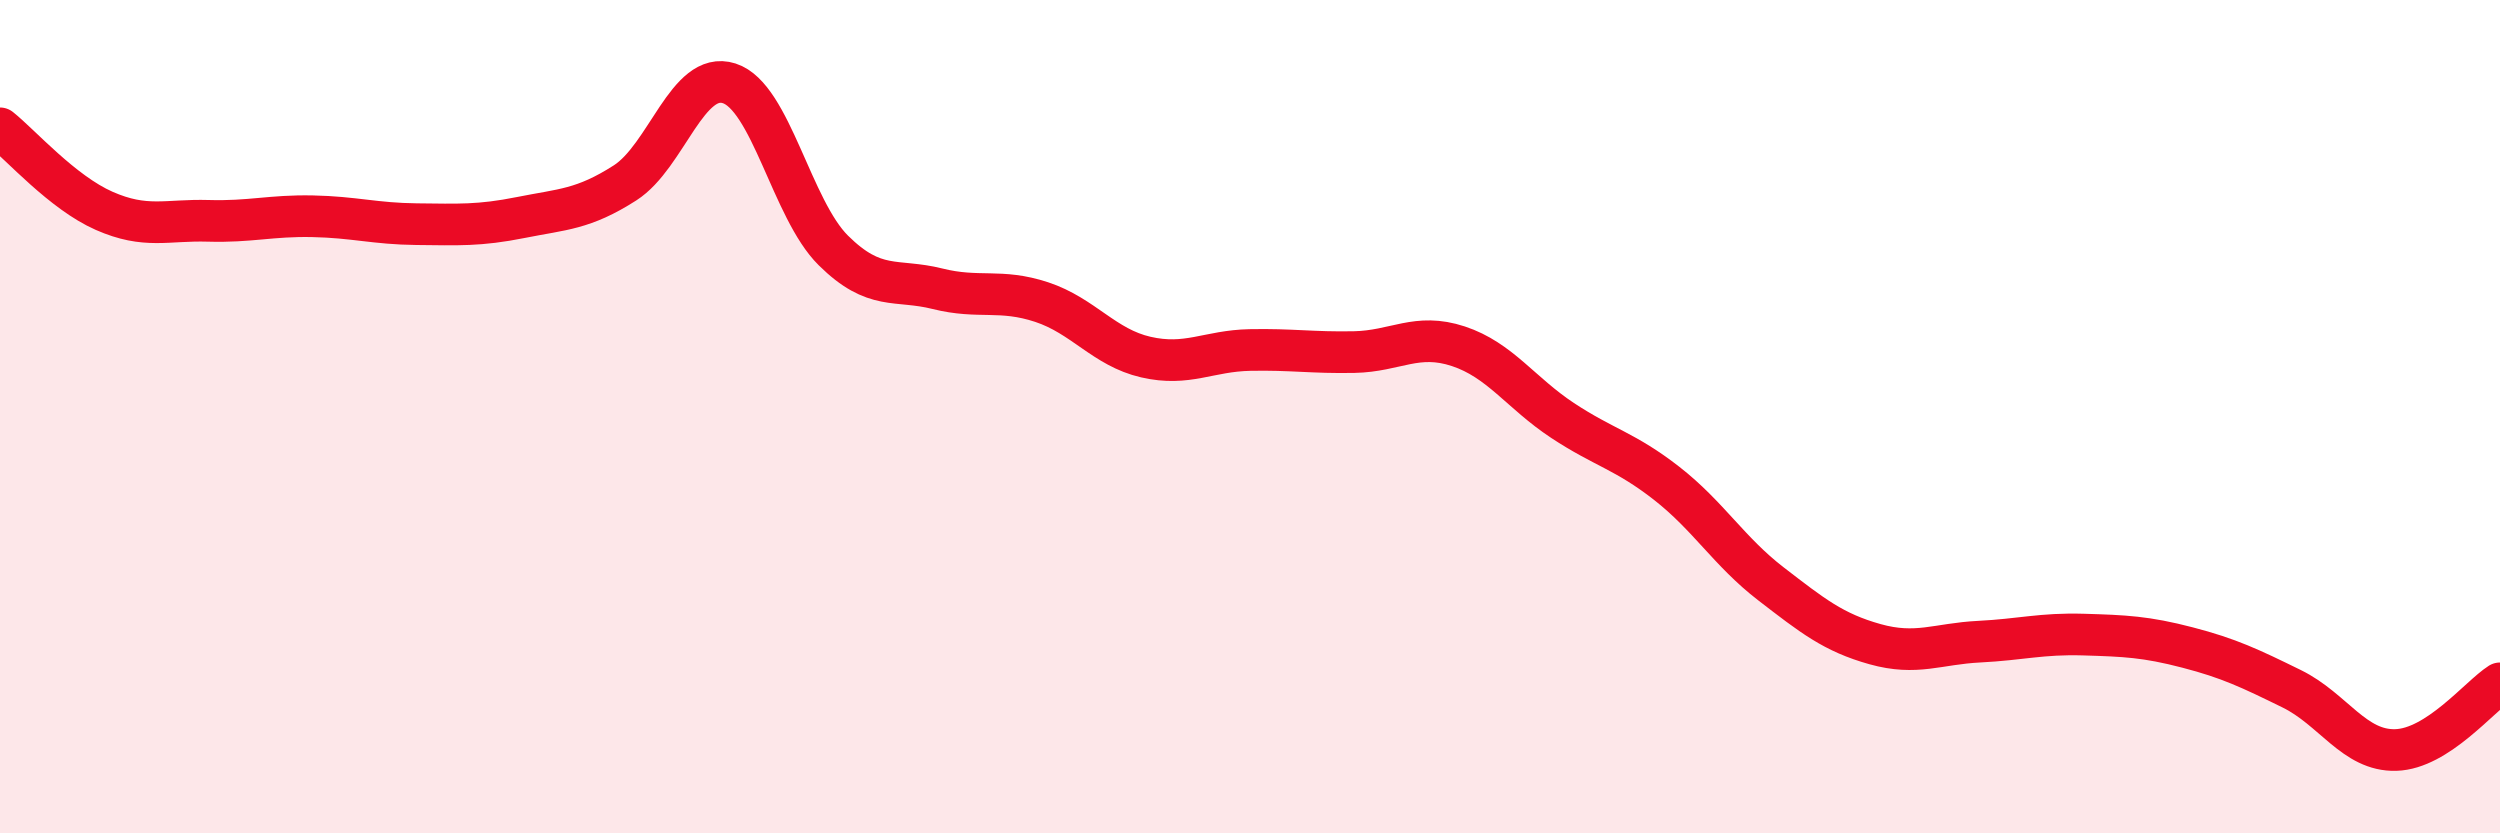
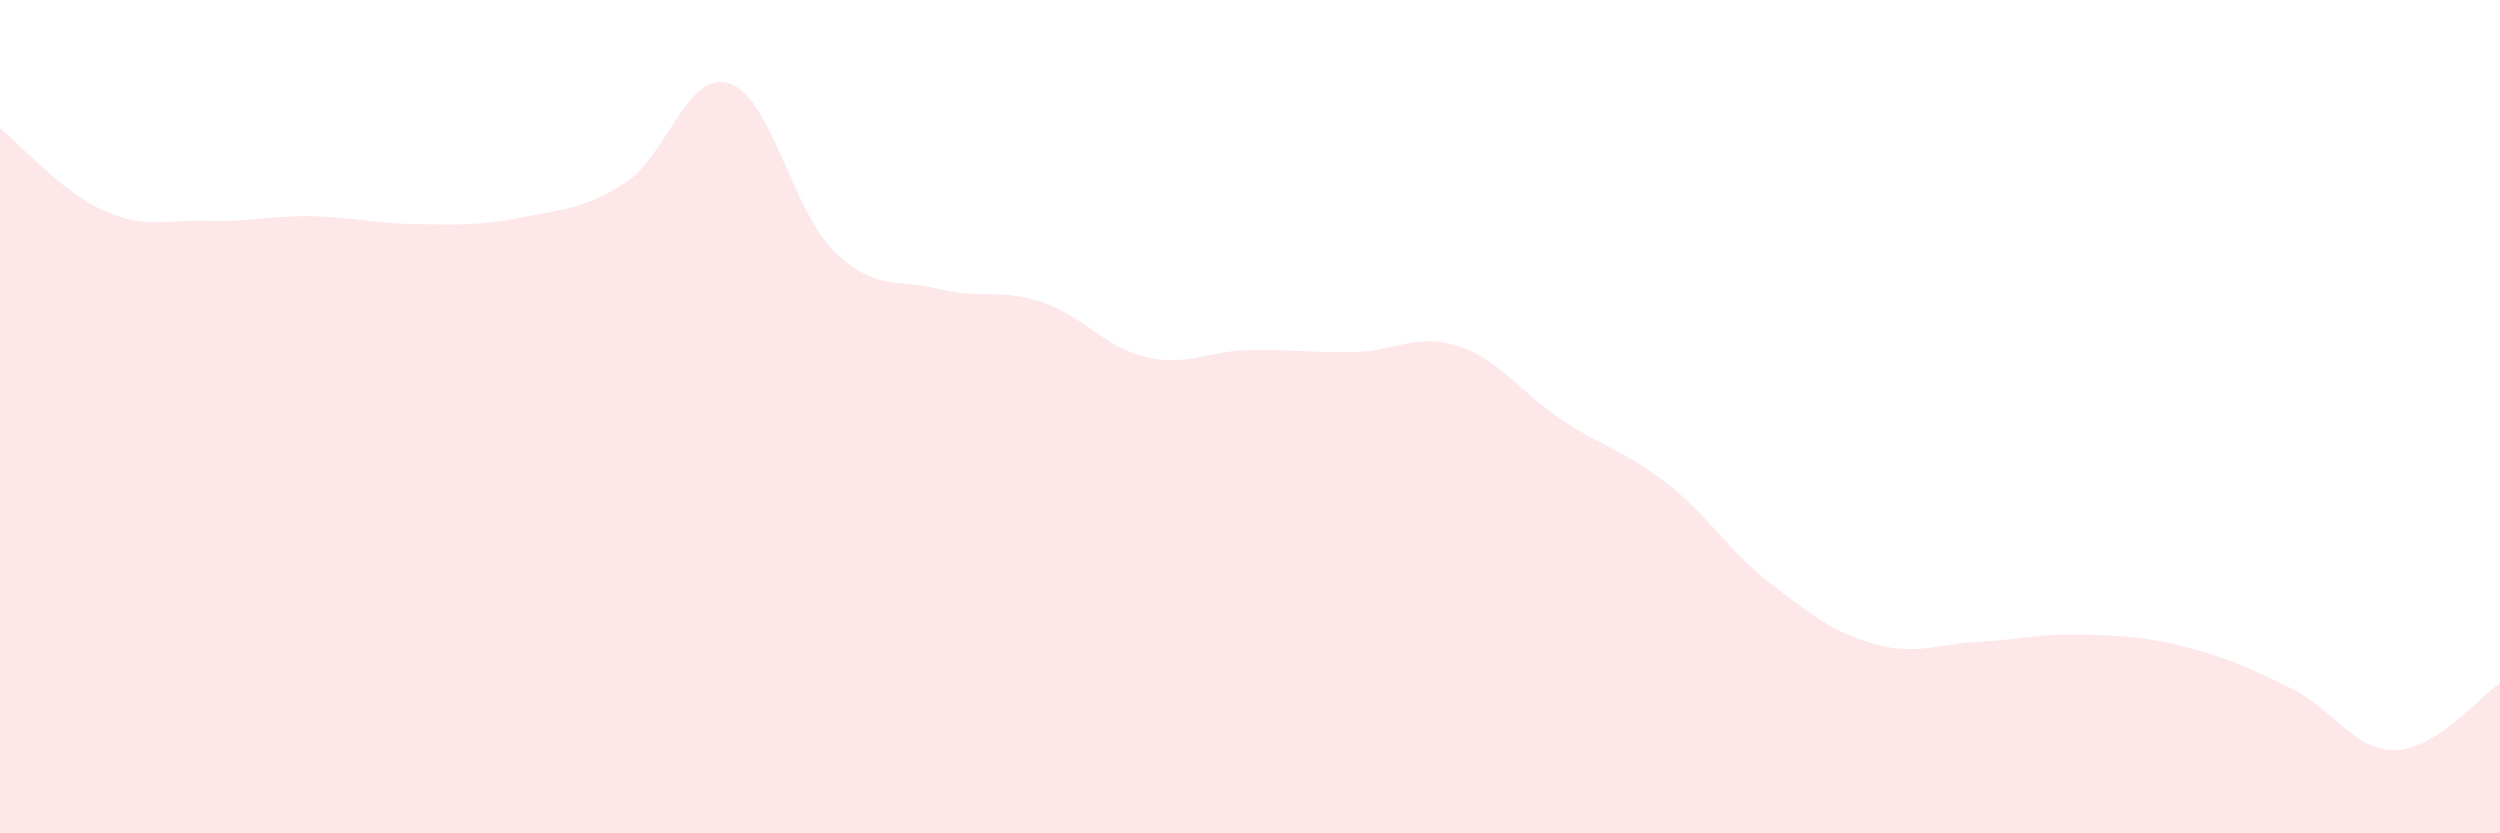
<svg xmlns="http://www.w3.org/2000/svg" width="60" height="20" viewBox="0 0 60 20">
  <path d="M 0,3.08 C 0.5,3.48 1.5,4.62 2.5,5.06 C 3.5,5.5 4,5.27 5,5.3 C 6,5.33 6.5,5.17 7.5,5.19 C 8.5,5.21 9,5.37 10,5.38 C 11,5.39 11.5,5.42 12.5,5.22 C 13.5,5.02 14,5.03 15,4.39 C 16,3.75 16.5,1.68 17.5,2 C 18.5,2.32 19,5.02 20,6.01 C 21,7 21.5,6.68 22.5,6.93 C 23.5,7.18 24,6.92 25,7.25 C 26,7.58 26.5,8.34 27.5,8.57 C 28.5,8.8 29,8.42 30,8.4 C 31,8.38 31.5,8.47 32.5,8.45 C 33.5,8.43 34,7.98 35,8.31 C 36,8.64 36.5,9.43 37.5,10.09 C 38.5,10.75 39,10.82 40,11.6 C 41,12.38 41.5,13.24 42.5,14.01 C 43.5,14.78 44,15.18 45,15.46 C 46,15.74 46.5,15.45 47.5,15.4 C 48.5,15.35 49,15.2 50,15.23 C 51,15.26 51.5,15.28 52.5,15.54 C 53.5,15.8 54,16.04 55,16.53 C 56,17.02 56.5,18.03 57.5,18 C 58.5,17.97 59.5,16.72 60,16.4L60 20L0 20Z" fill="#EB0A25" opacity="0.1" stroke-linecap="round" stroke-linejoin="round" />
-   <path d="M 0,3.08 C 0.5,3.48 1.5,4.62 2.5,5.06 C 3.5,5.5 4,5.27 5,5.3 C 6,5.33 6.5,5.17 7.5,5.19 C 8.5,5.21 9,5.37 10,5.38 C 11,5.39 11.5,5.42 12.5,5.22 C 13.5,5.02 14,5.03 15,4.39 C 16,3.75 16.5,1.68 17.5,2 C 18.5,2.32 19,5.02 20,6.01 C 21,7 21.5,6.68 22.5,6.93 C 23.5,7.18 24,6.92 25,7.25 C 26,7.58 26.5,8.34 27.5,8.57 C 28.5,8.8 29,8.42 30,8.4 C 31,8.38 31.5,8.47 32.5,8.45 C 33.5,8.43 34,7.98 35,8.31 C 36,8.64 36.5,9.43 37.5,10.09 C 38.5,10.75 39,10.82 40,11.6 C 41,12.38 41.5,13.24 42.5,14.01 C 43.5,14.78 44,15.18 45,15.46 C 46,15.74 46.5,15.45 47.5,15.4 C 48.5,15.35 49,15.2 50,15.23 C 51,15.26 51.5,15.28 52.5,15.54 C 53.5,15.8 54,16.04 55,16.53 C 56,17.02 56.5,18.03 57.5,18 C 58.5,17.97 59.5,16.72 60,16.4" stroke="#EB0A25" stroke-width="1" fill="none" stroke-linecap="round" stroke-linejoin="round" />
</svg>